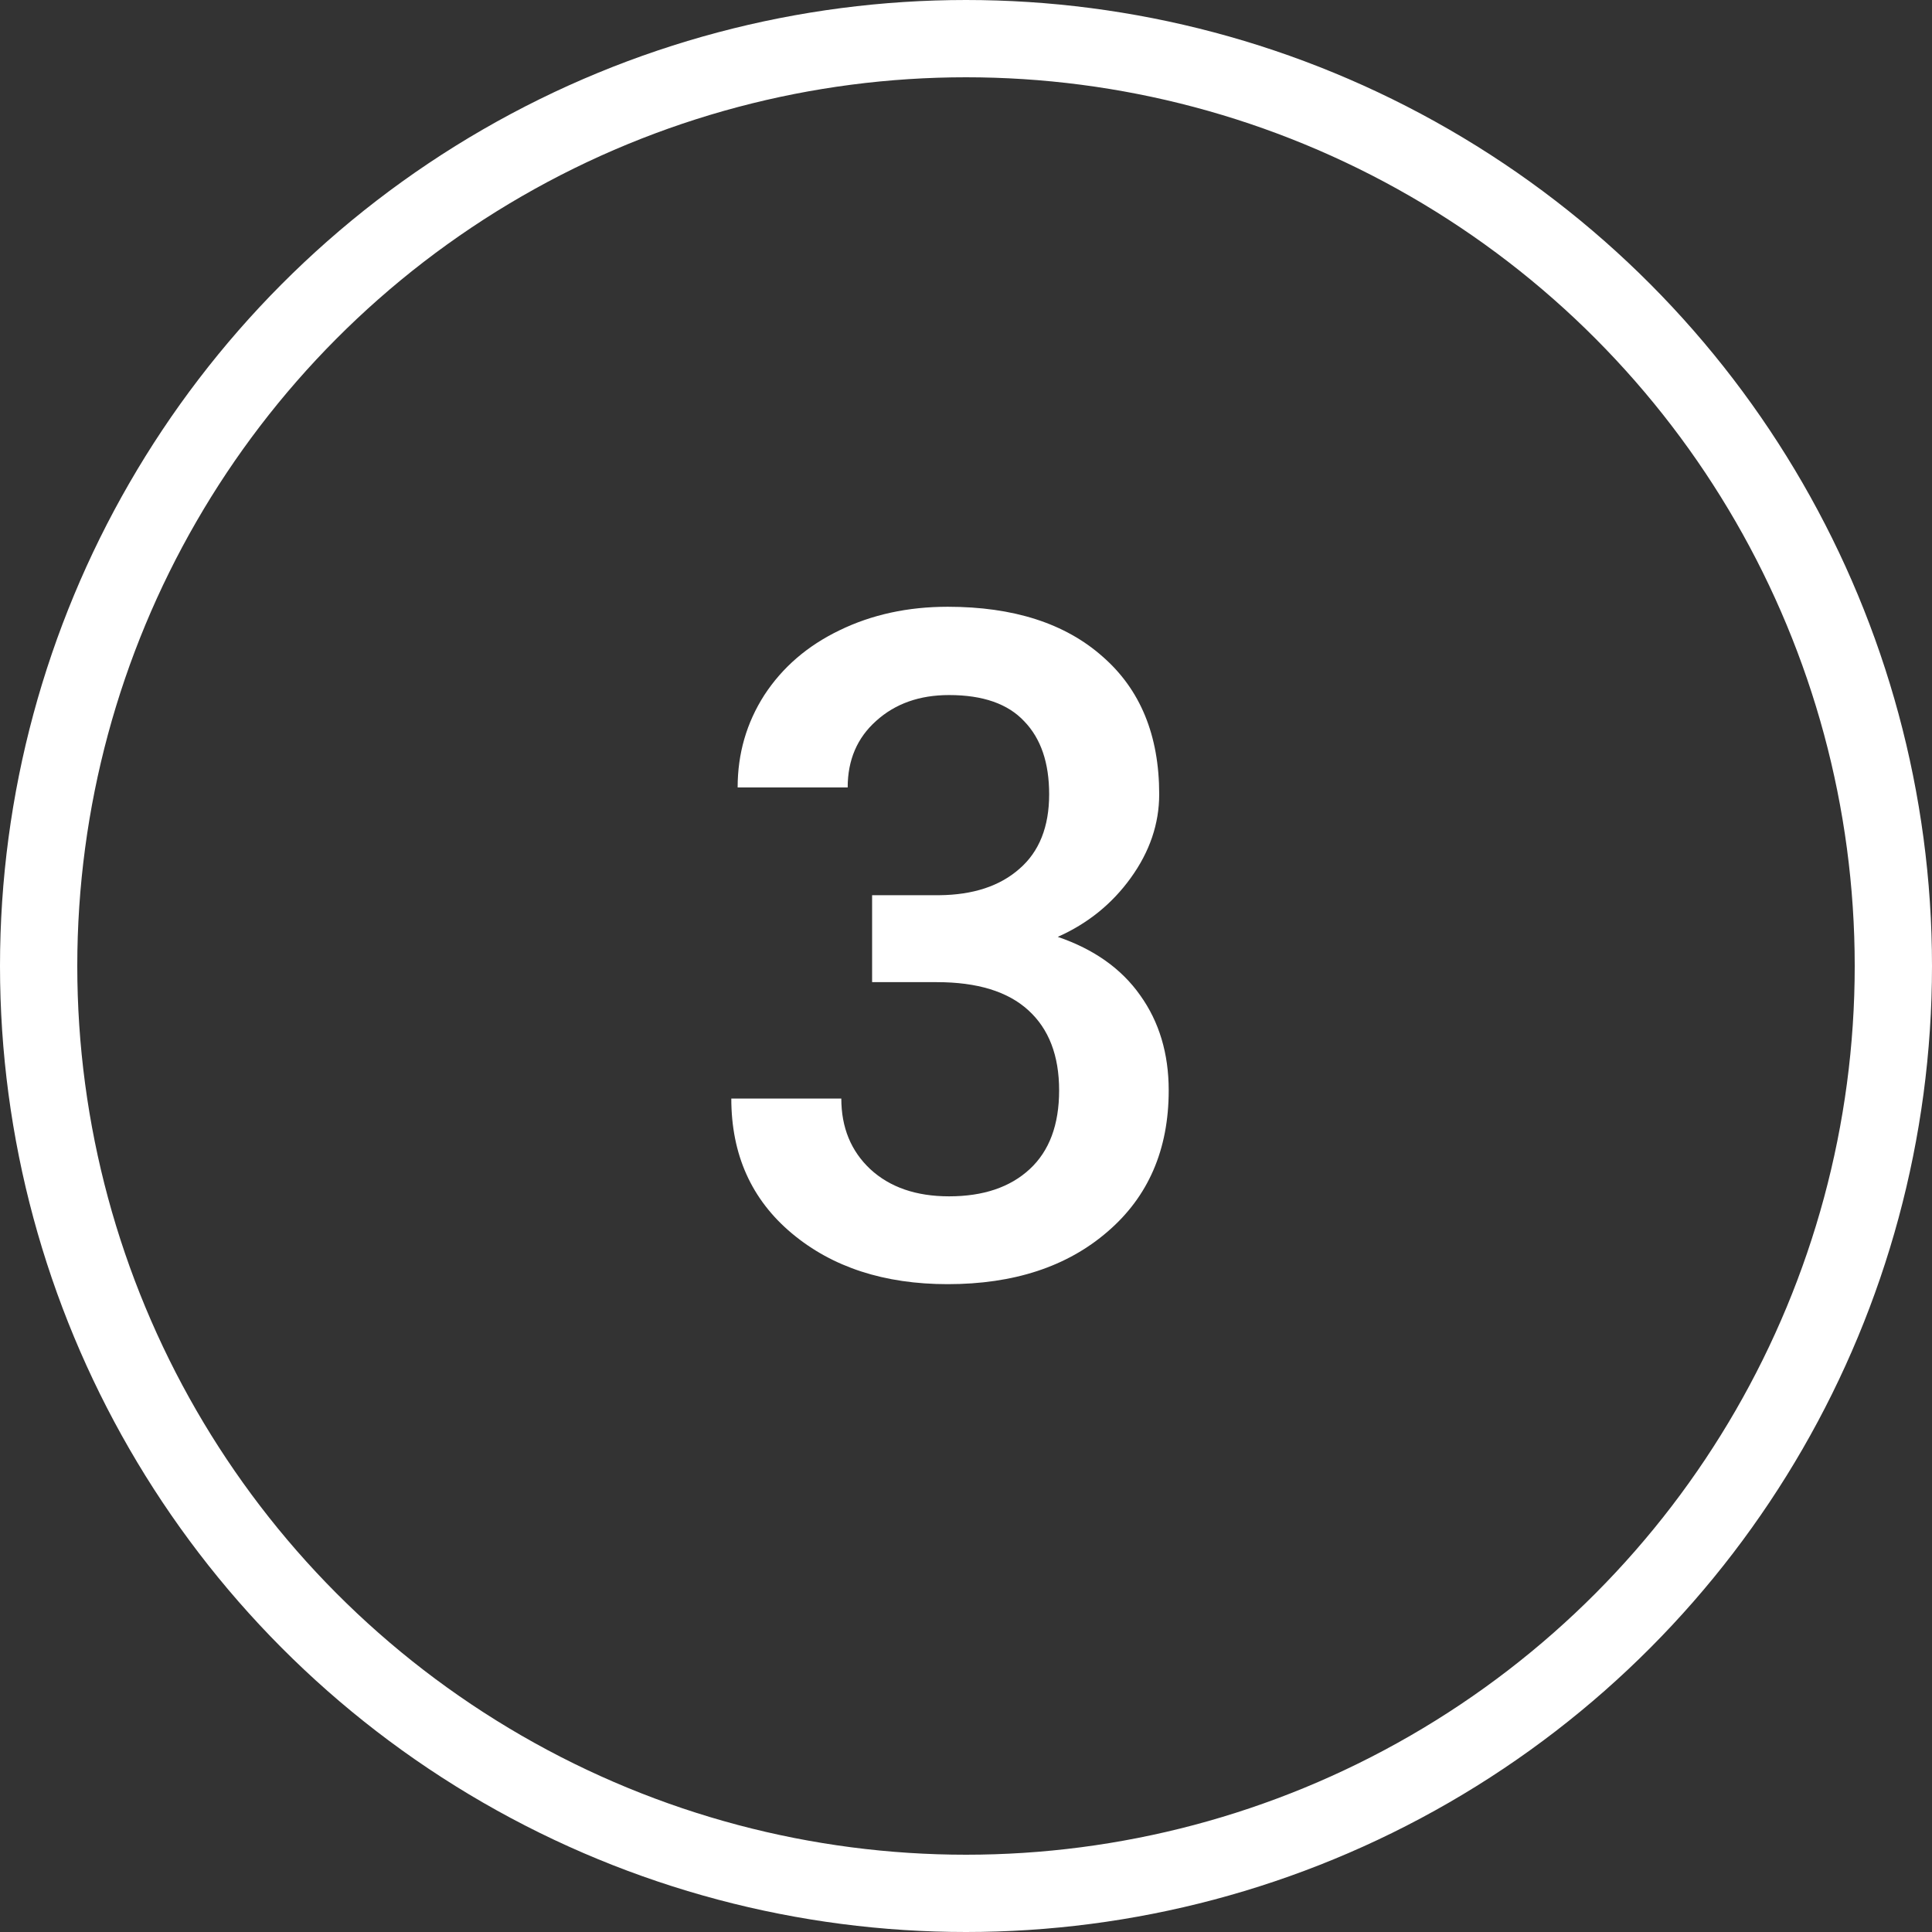
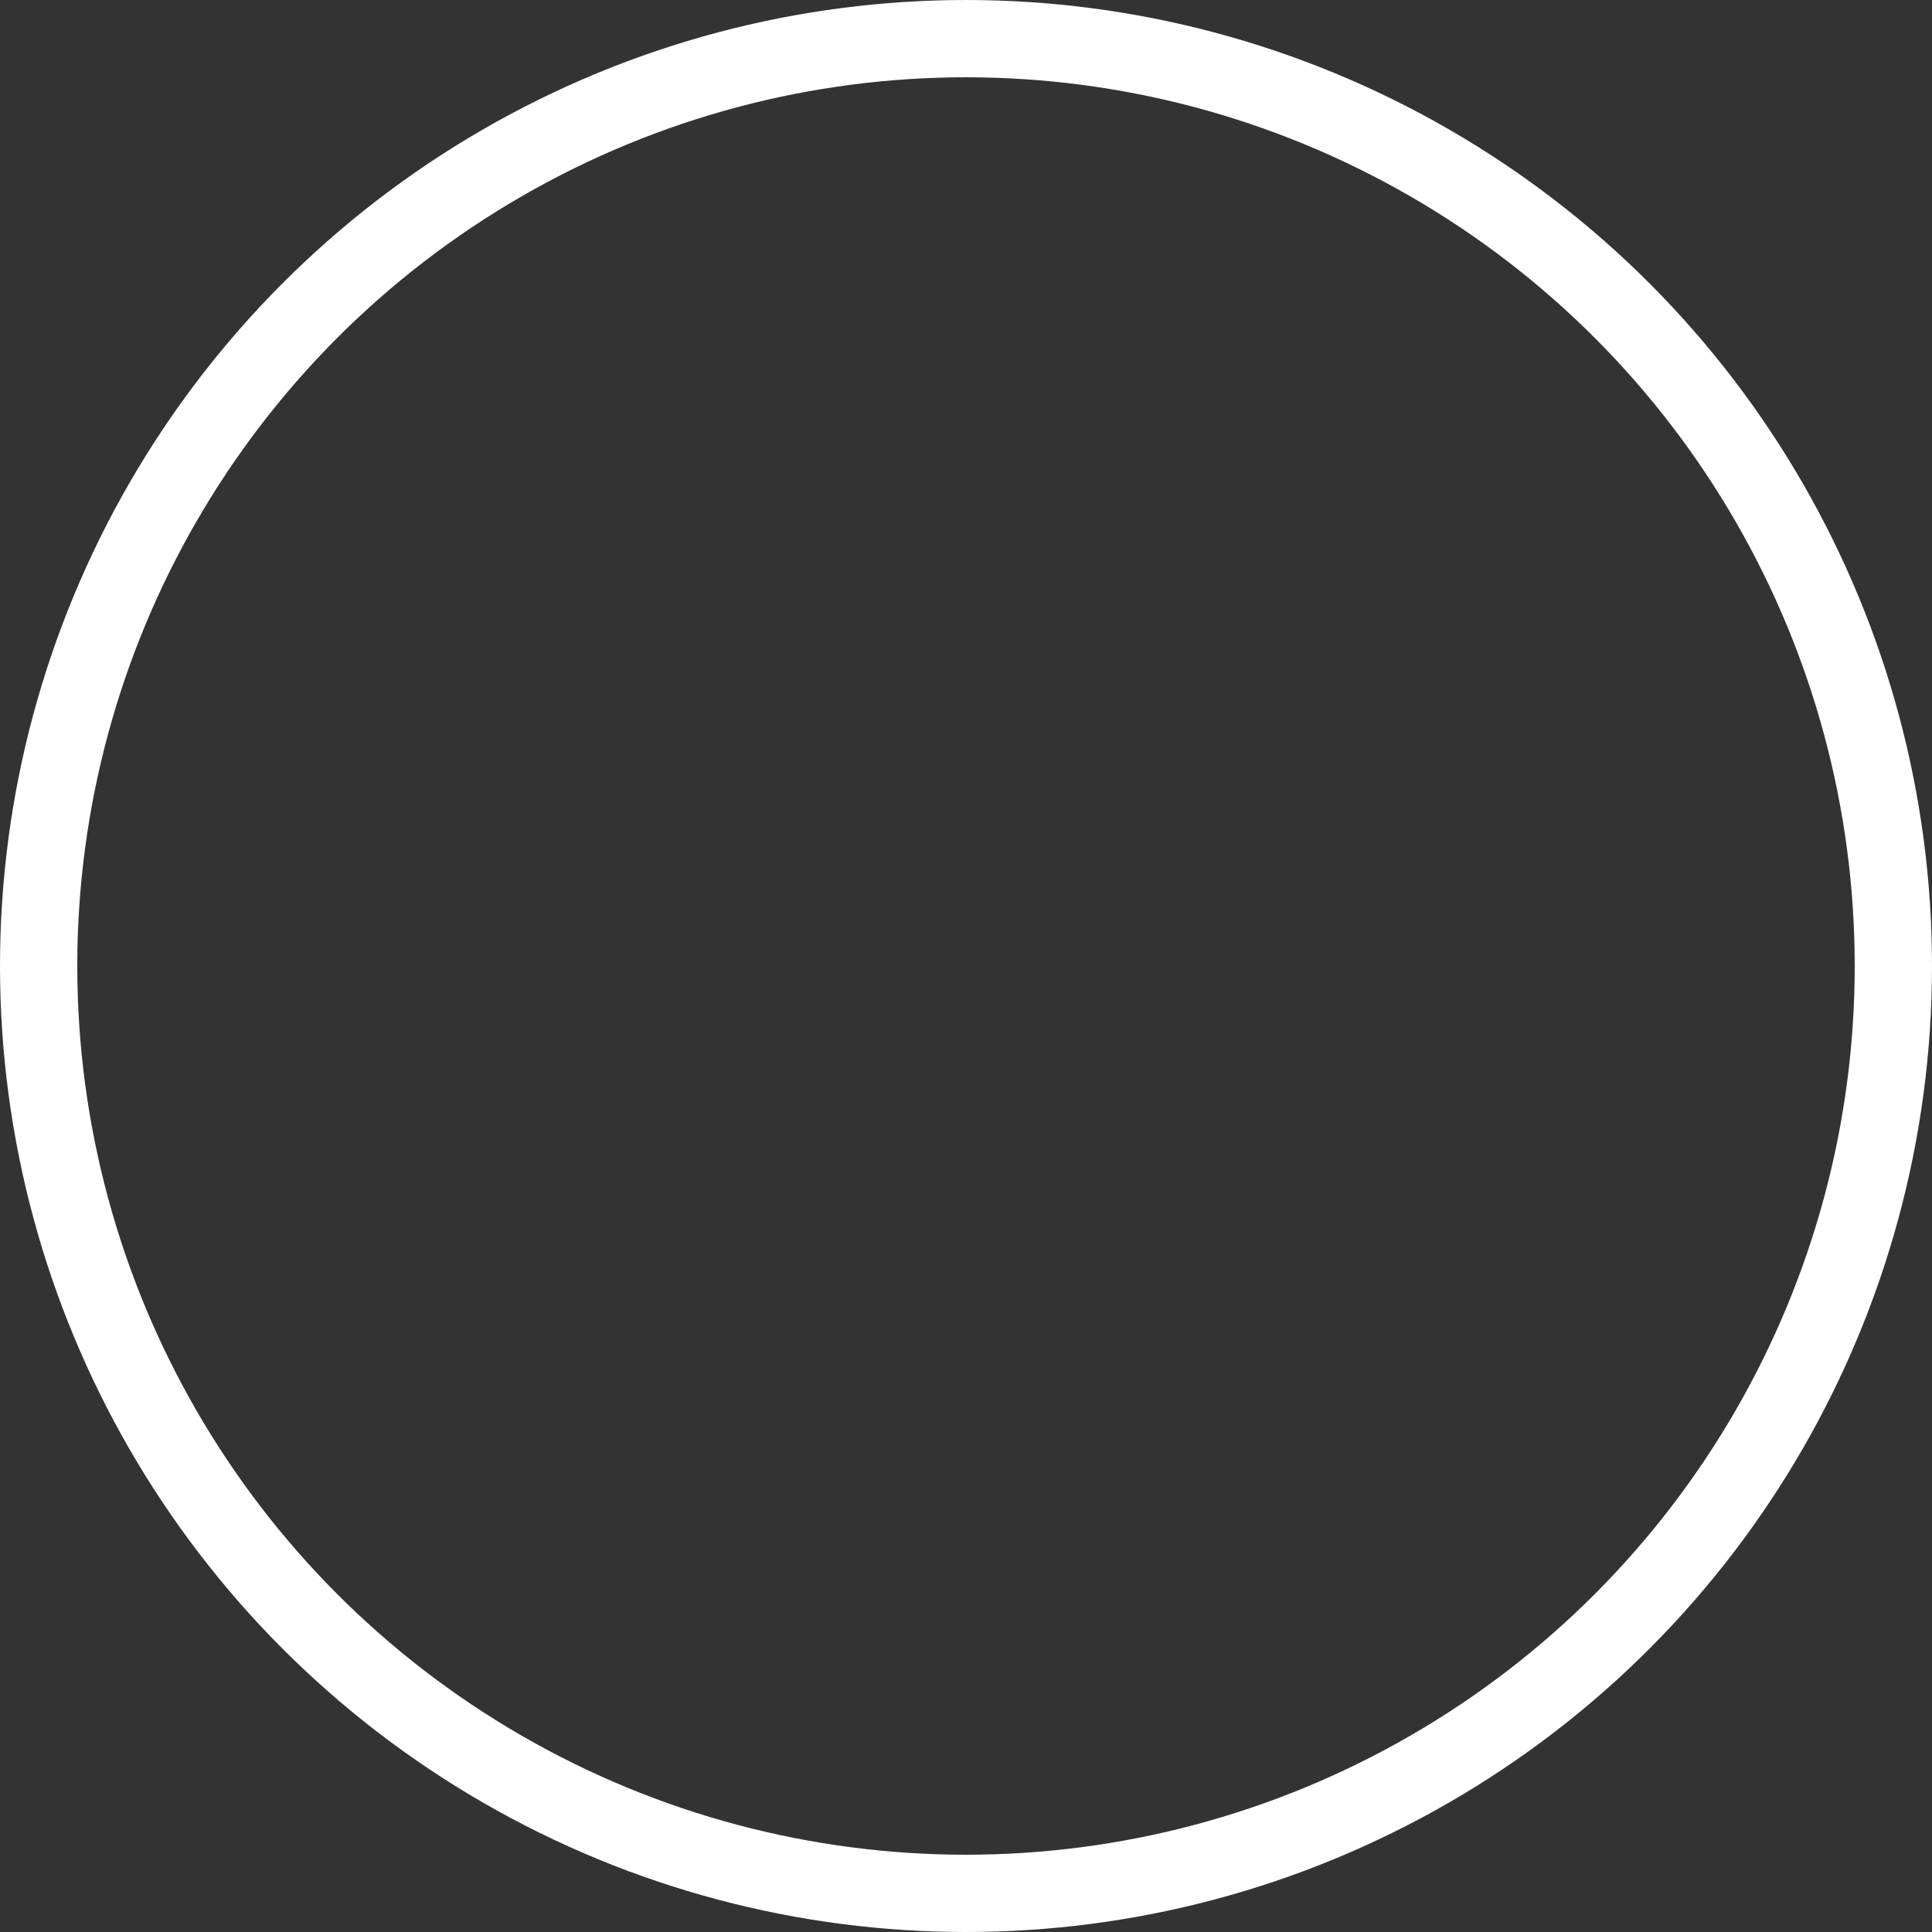
<svg xmlns="http://www.w3.org/2000/svg" width="50" height="50" viewBox="0 0 50 50" fill="none">
  <rect x="0" y="0" width="50" height="50" fill="#333333" stroke="none" />
  <circle cx="25" cy="25" r="24" stroke="white" stroke-width="2" />
-   <path d="M22.57 23.168H24.305C25.18 23.16 25.871 22.934 26.379 22.488C26.895 22.043 27.152 21.398 27.152 20.555C27.152 19.742 26.938 19.113 26.508 18.668C26.086 18.215 25.438 17.988 24.562 17.988C23.797 17.988 23.168 18.211 22.676 18.656C22.184 19.094 21.938 19.668 21.938 20.379H19.09C19.09 19.504 19.32 18.707 19.781 17.988C20.25 17.27 20.898 16.711 21.727 16.312C22.562 15.906 23.496 15.703 24.527 15.703C26.23 15.703 27.566 16.133 28.535 16.992C29.512 17.844 30 19.031 30 20.555C30 21.32 29.754 22.043 29.262 22.723C28.777 23.395 28.148 23.902 27.375 24.246C28.312 24.566 29.023 25.07 29.508 25.758C30 26.445 30.246 27.266 30.246 28.219C30.246 29.75 29.719 30.969 28.664 31.875C27.617 32.781 26.238 33.234 24.527 33.234C22.887 33.234 21.543 32.797 20.496 31.922C19.449 31.047 18.926 29.883 18.926 28.43H21.773C21.773 29.18 22.023 29.789 22.523 30.258C23.031 30.727 23.711 30.961 24.562 30.961C25.445 30.961 26.141 30.727 26.648 30.258C27.156 29.789 27.41 29.109 27.41 28.219C27.41 27.32 27.145 26.629 26.613 26.145C26.082 25.66 25.293 25.418 24.246 25.418H22.57V23.168Z" fill="white" />
</svg>